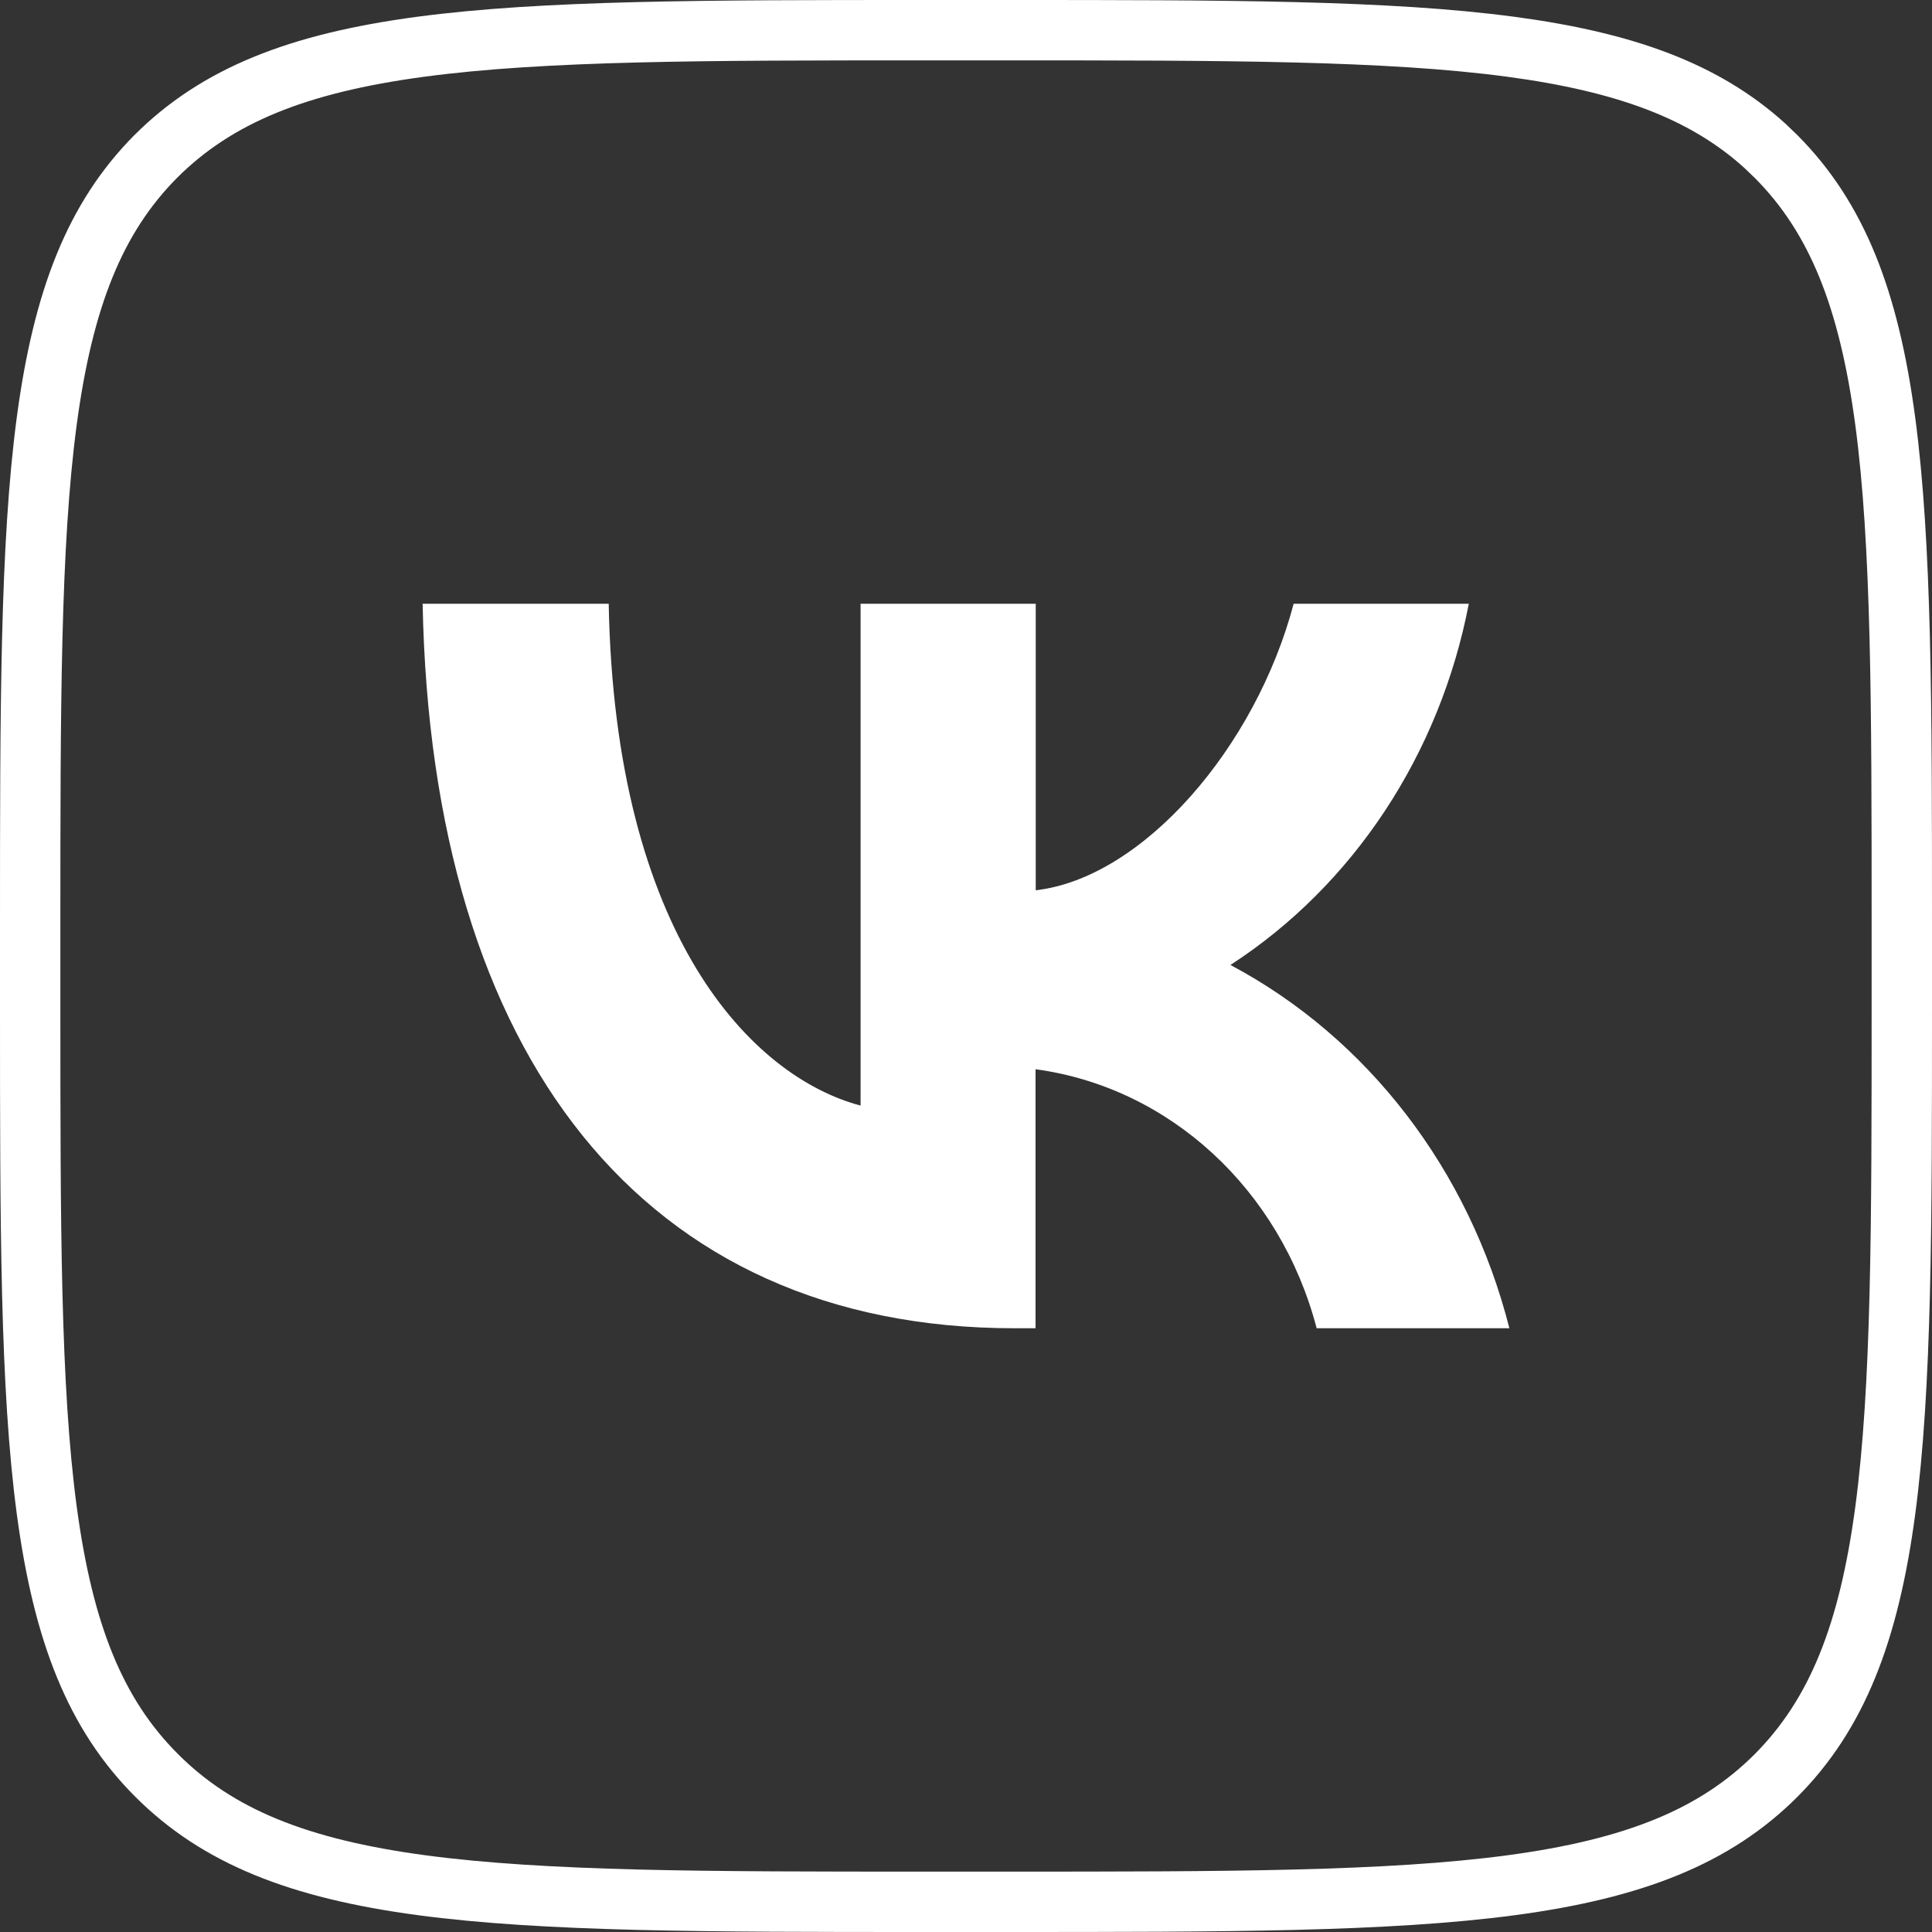
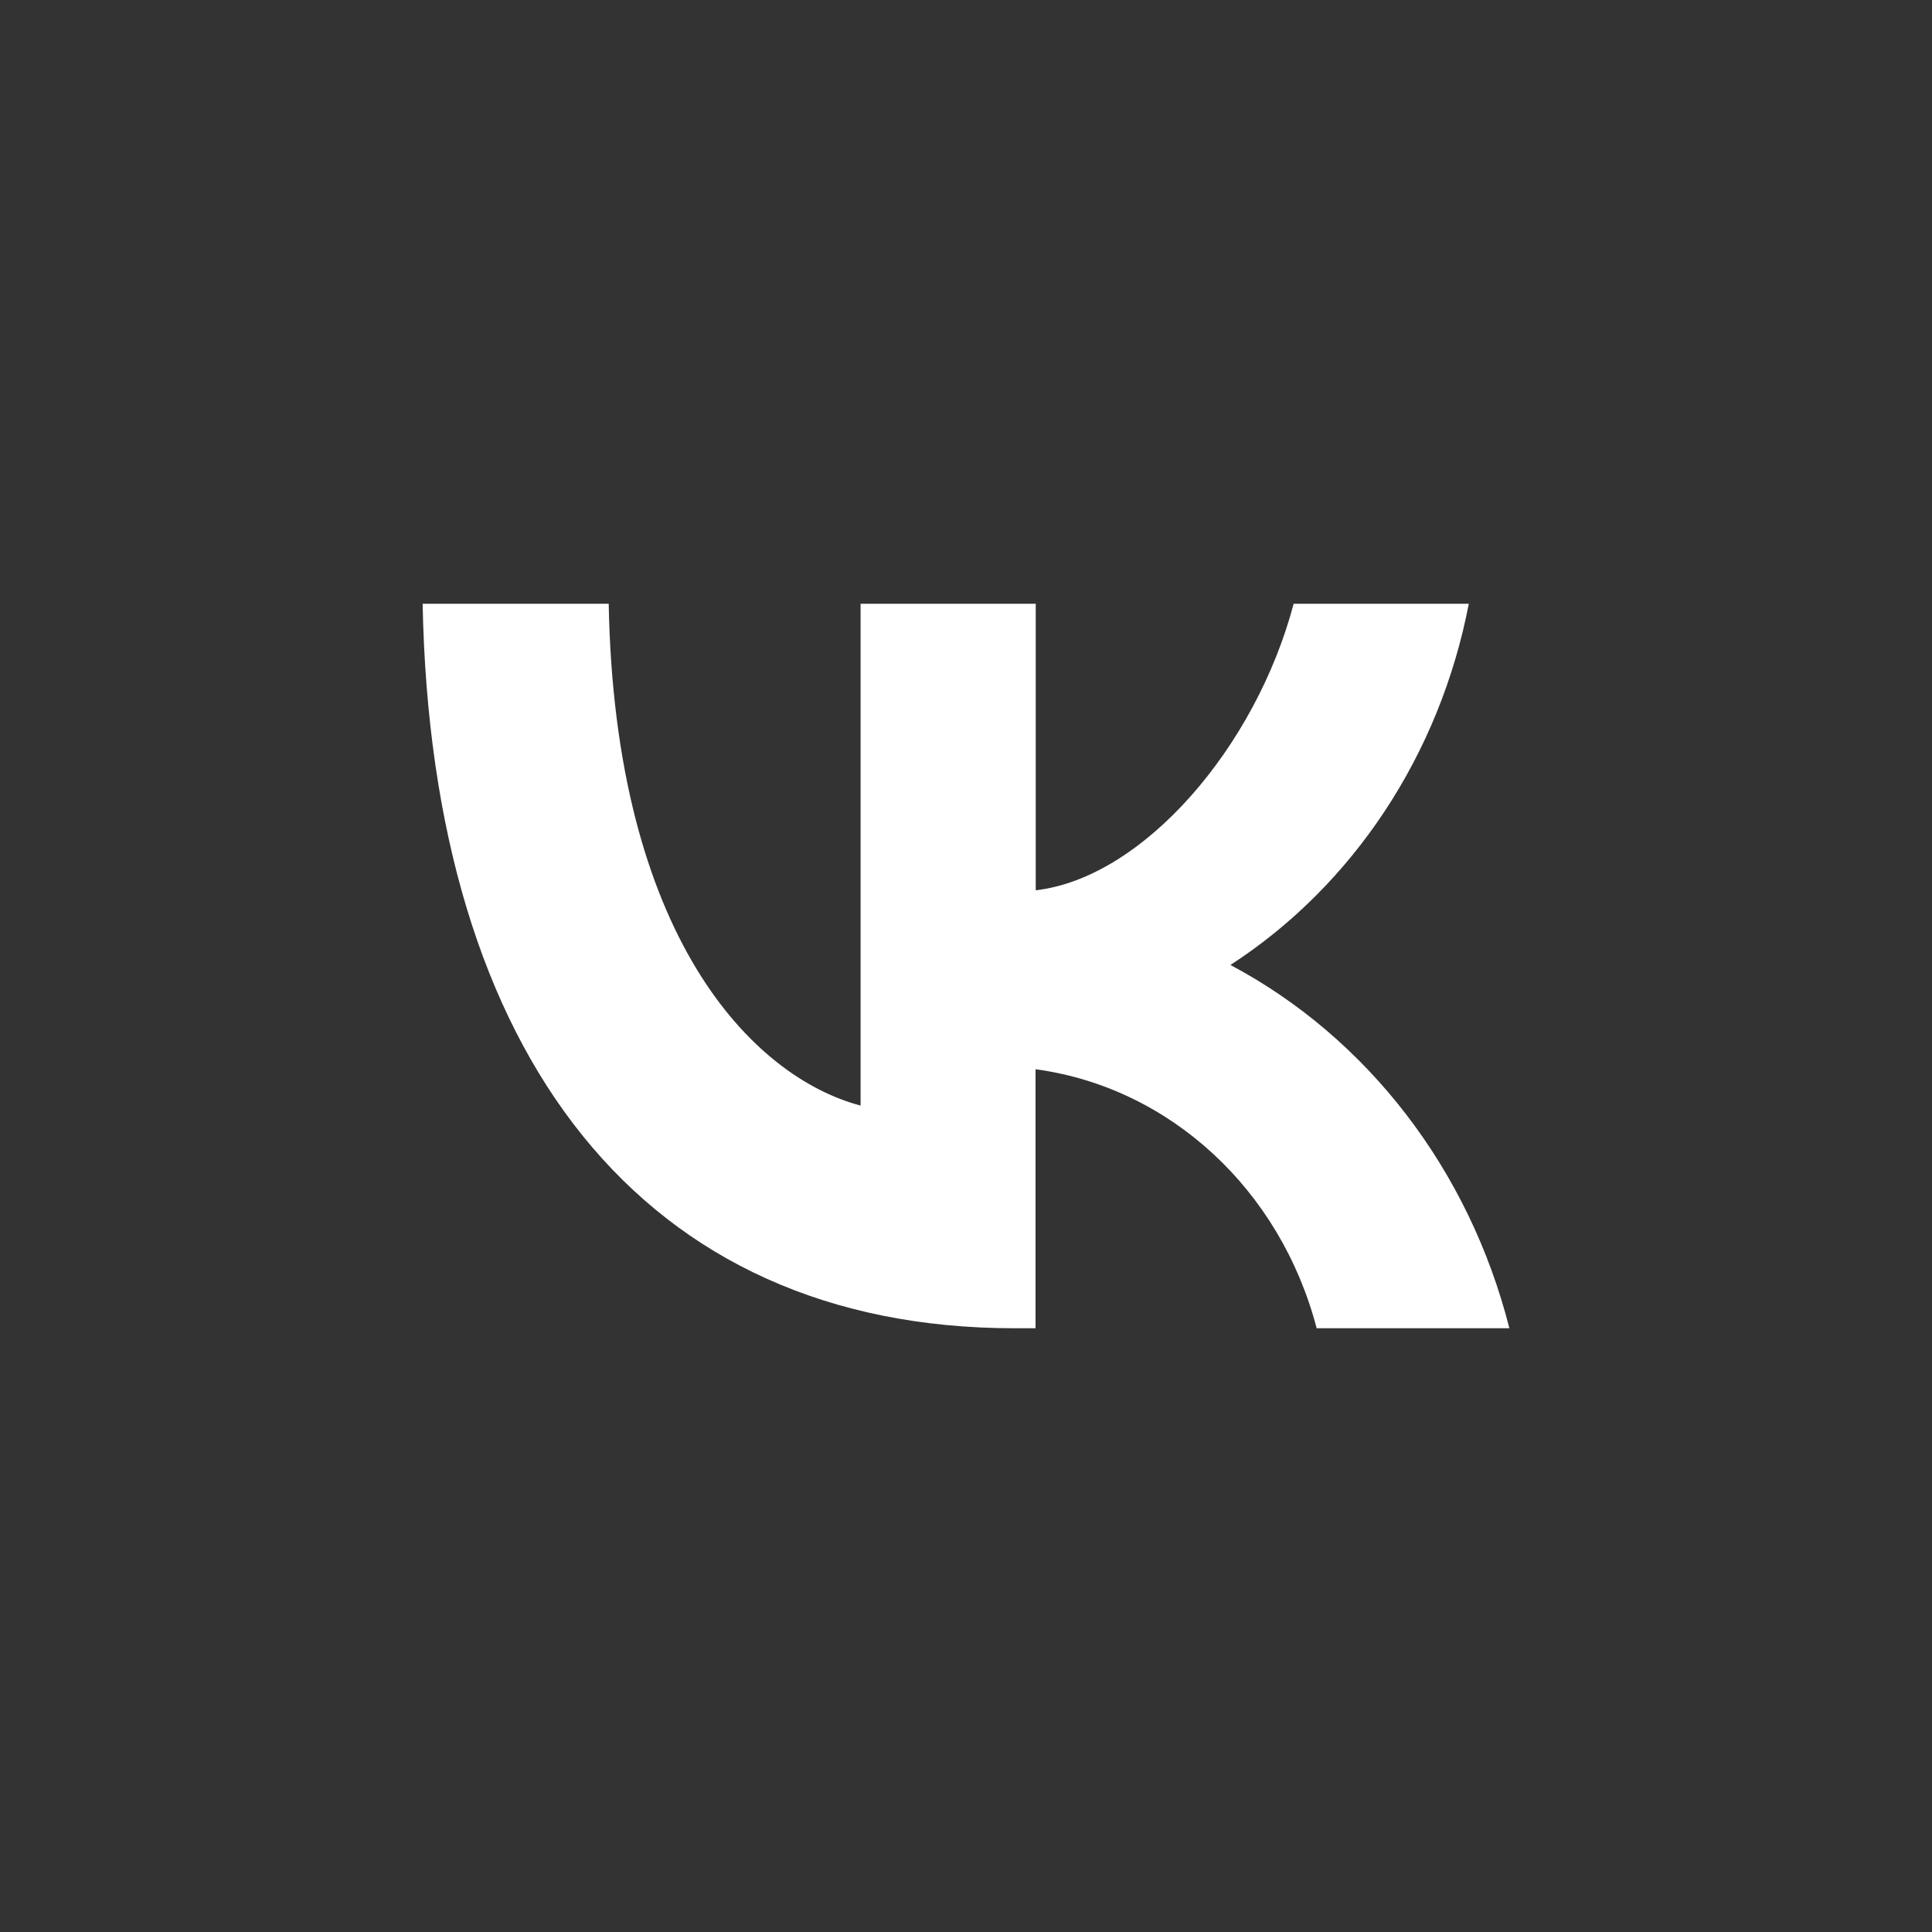
<svg xmlns="http://www.w3.org/2000/svg" width="32" height="32" viewBox="0 0 32 32" fill="none">
  <rect x="0" y="0" width="32" height="32" fill="#333333" stroke="none" />
-   <path d="M15.331 0.5H16.666C20.301 0.5 22.978 0.501 25.028 0.775C26.938 1.031 28.237 1.516 29.226 2.409L29.419 2.594C30.424 3.605 30.954 4.947 31.226 6.979C31.498 9.024 31.5 11.692 31.5 15.306V16.666C31.5 20.294 31.499 22.968 31.226 25.018C30.954 27.052 30.424 28.395 29.419 29.406C28.408 30.418 27.068 30.952 25.033 31.225C22.984 31.499 20.307 31.5 16.666 31.5H15.331C11.704 31.5 9.031 31.499 6.982 31.225C4.948 30.952 3.605 30.418 2.594 29.406C1.582 28.395 1.048 27.052 0.775 25.02C0.501 22.975 0.5 20.308 0.5 16.694V15.334C0.5 11.707 0.501 9.033 0.773 6.983C1.044 4.948 1.574 3.605 2.577 2.594C3.589 1.582 4.929 1.048 6.964 0.775C9.013 0.501 11.69 0.5 15.331 0.5Z" stroke="white" />
  <path d="M16.804 22C10.654 22 7.146 17.496 7 10H10.082C10.184 15.501 12.454 17.834 14.254 18.312V10H17.155V14.746C18.931 14.541 20.798 12.379 21.427 10H24.328C23.848 12.494 22.417 14.662 20.38 15.983C22.655 17.191 24.336 19.382 25 22H21.808C21.206 19.699 19.371 18.01 17.152 17.71V22H16.804Z" fill="white" />
</svg>